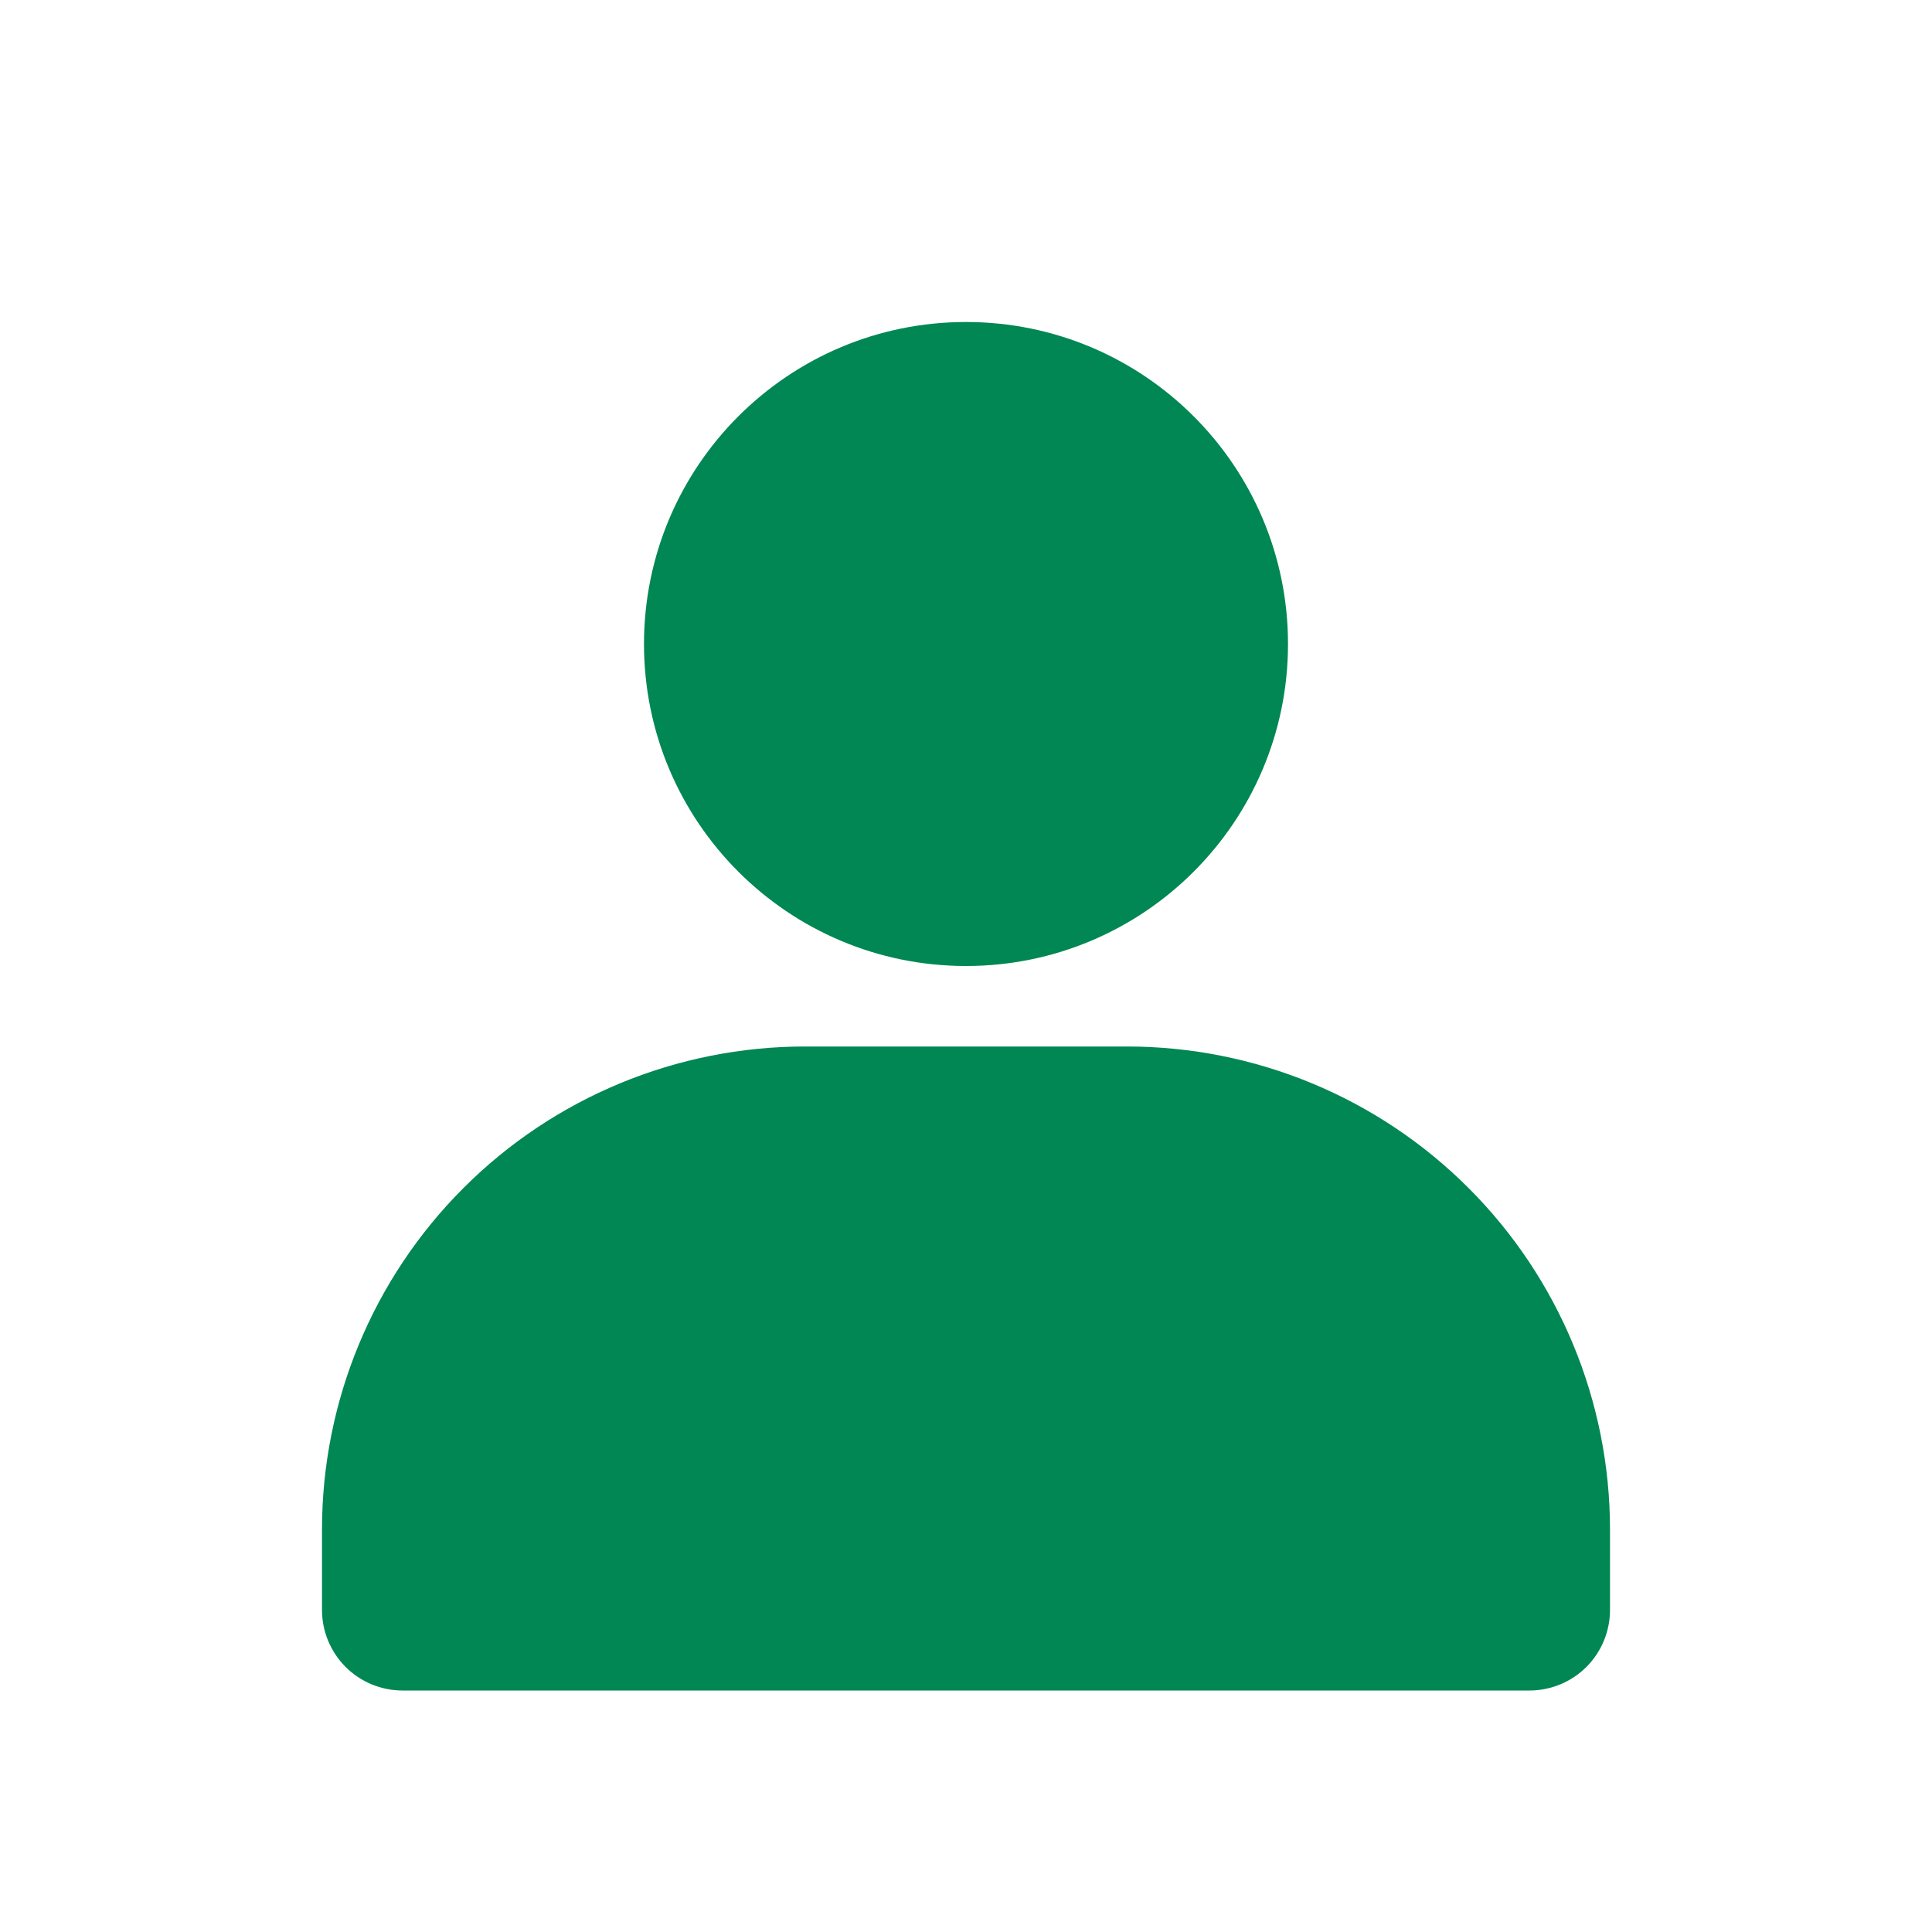
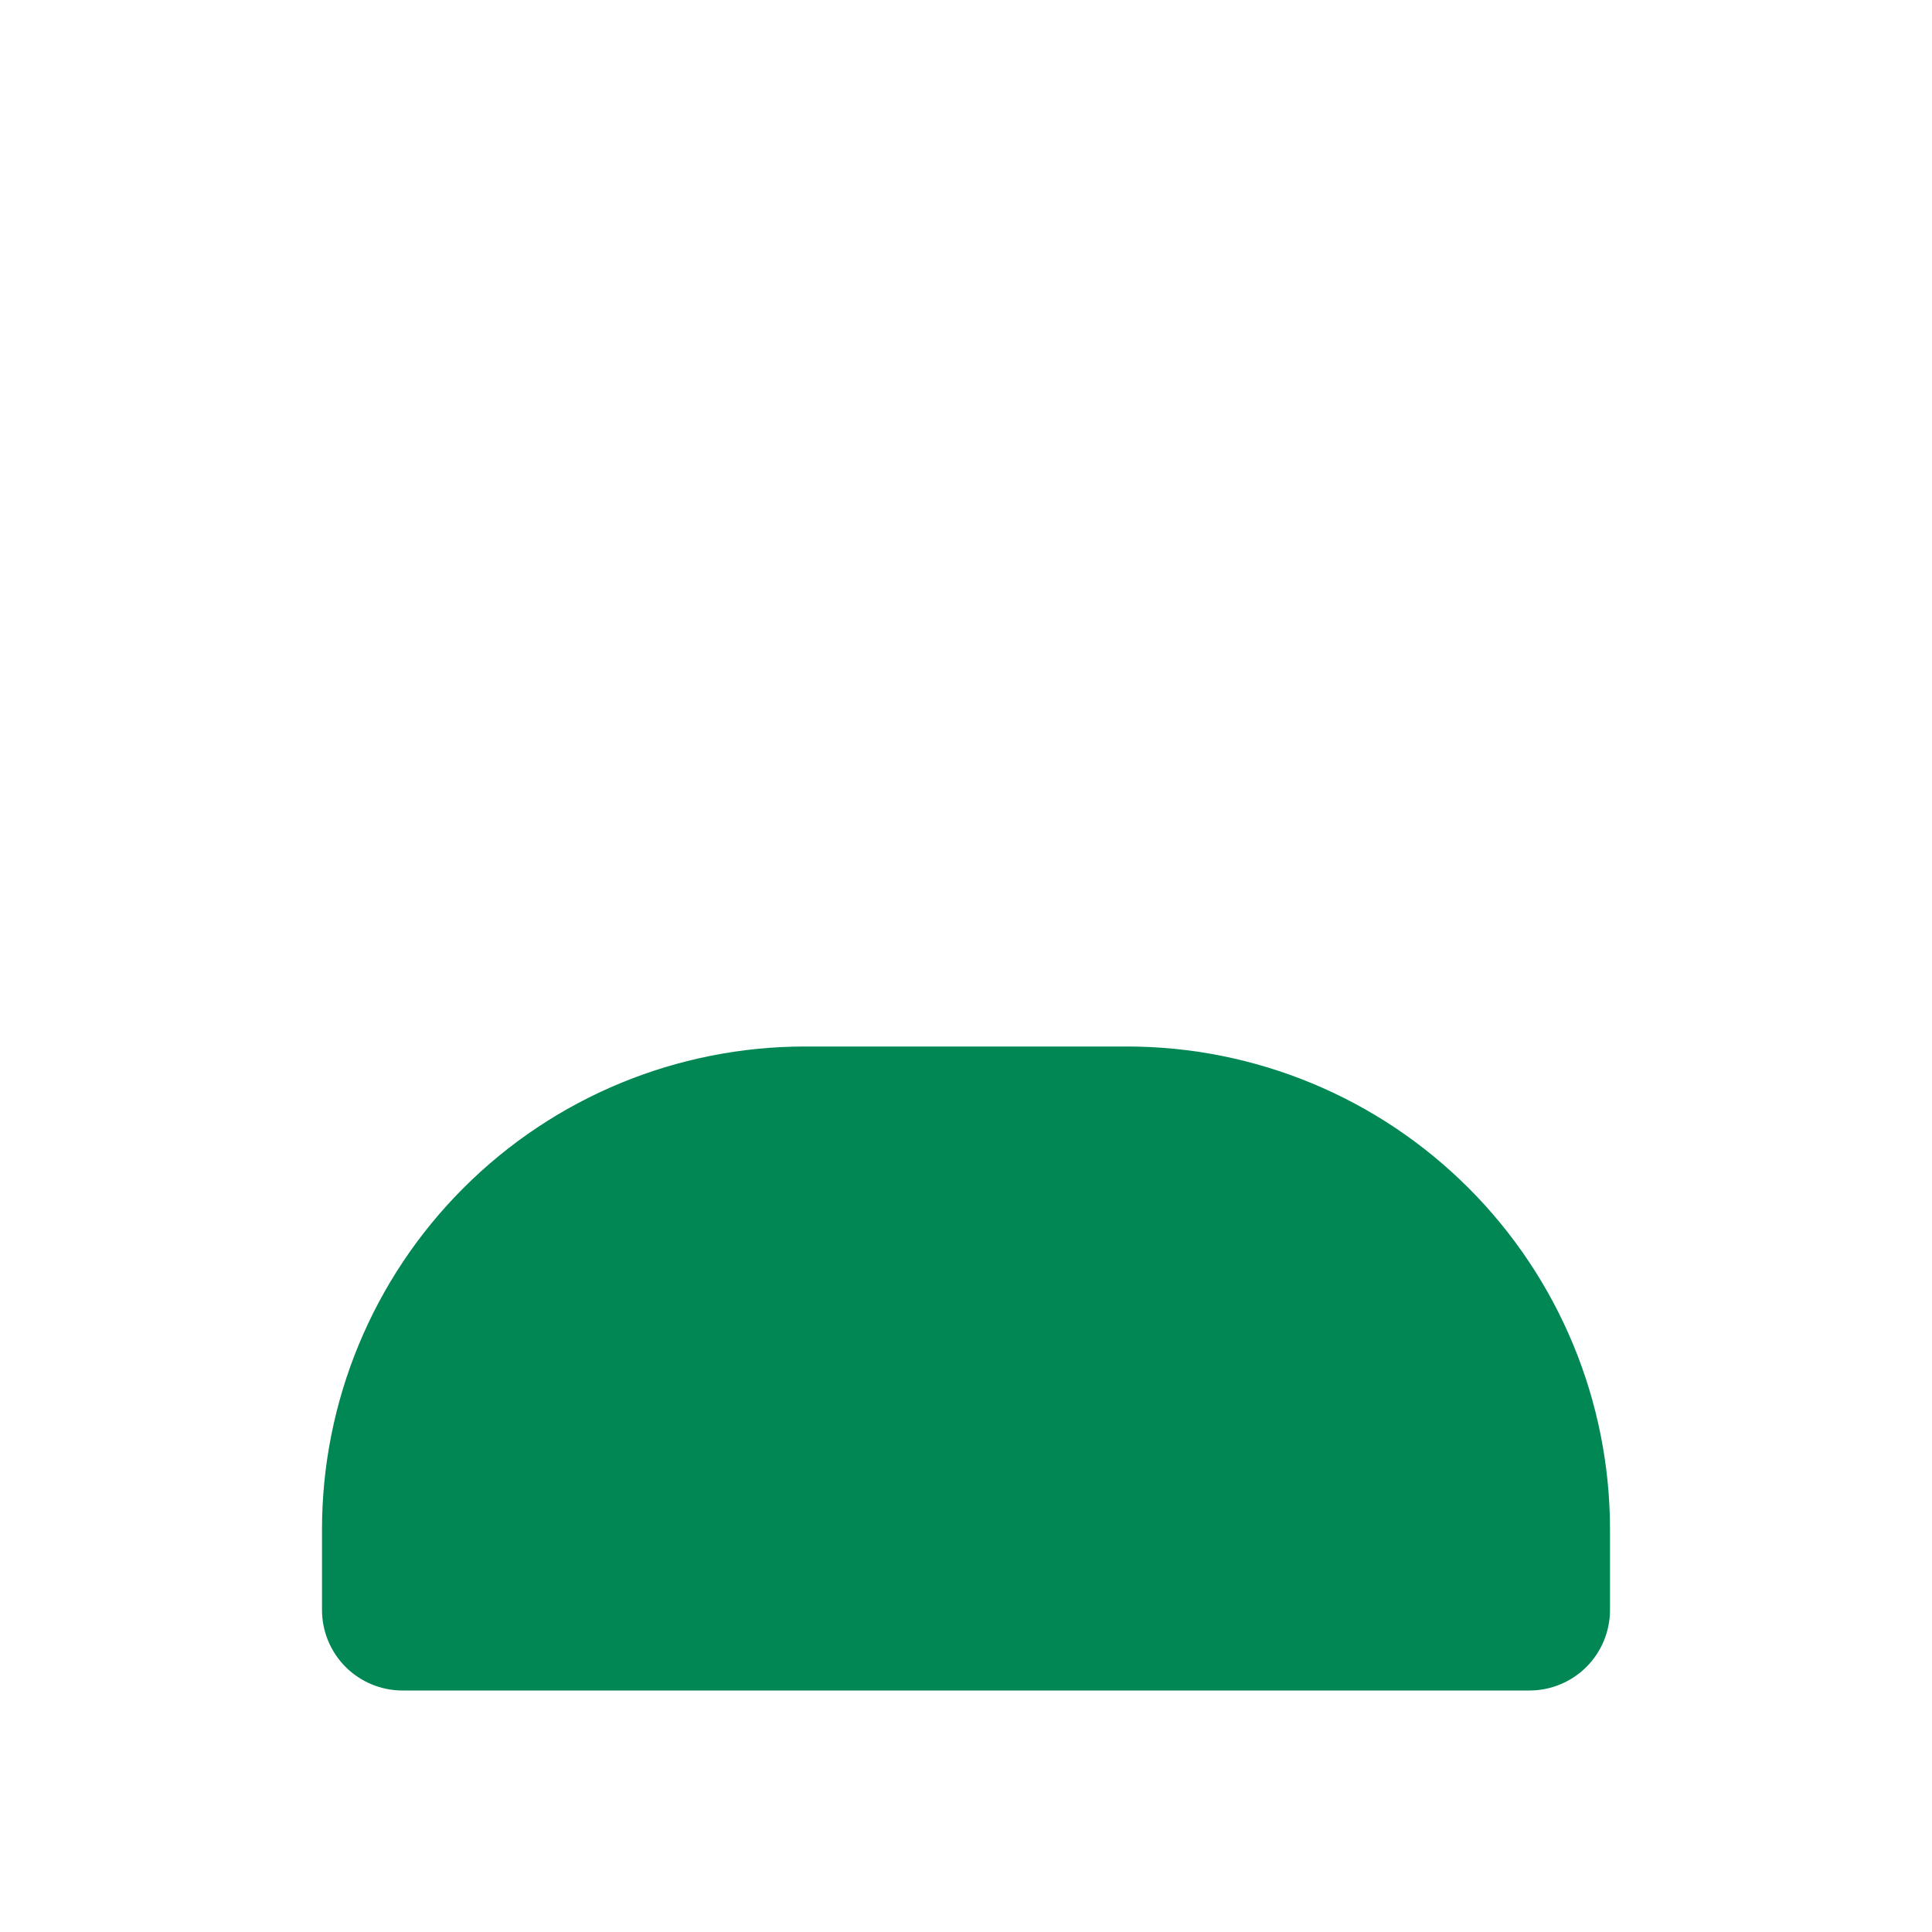
<svg xmlns="http://www.w3.org/2000/svg" width="30" height="30" viewBox="0 0 30 30" fill="none">
-   <path d="M15 15C17.761 15 20 12.761 20 10C20 7.239 17.761 5 15 5C12.239 5 10 7.239 10 10C10 12.761 12.239 15 15 15Z" fill="#008753" />
  <path d="M25 23.75V25C25 25.331 24.868 25.649 24.634 25.884C24.399 26.118 24.081 26.25 23.75 26.25H6.25C5.918 26.25 5.601 26.118 5.366 25.884C5.132 25.649 5 25.331 5 25V23.75C5 21.761 5.79 19.853 7.197 18.447C8.603 17.04 10.511 16.25 12.5 16.25H17.5C19.489 16.25 21.397 17.04 22.803 18.447C24.21 19.853 25 21.761 25 23.75Z" fill="#008753" />
</svg>